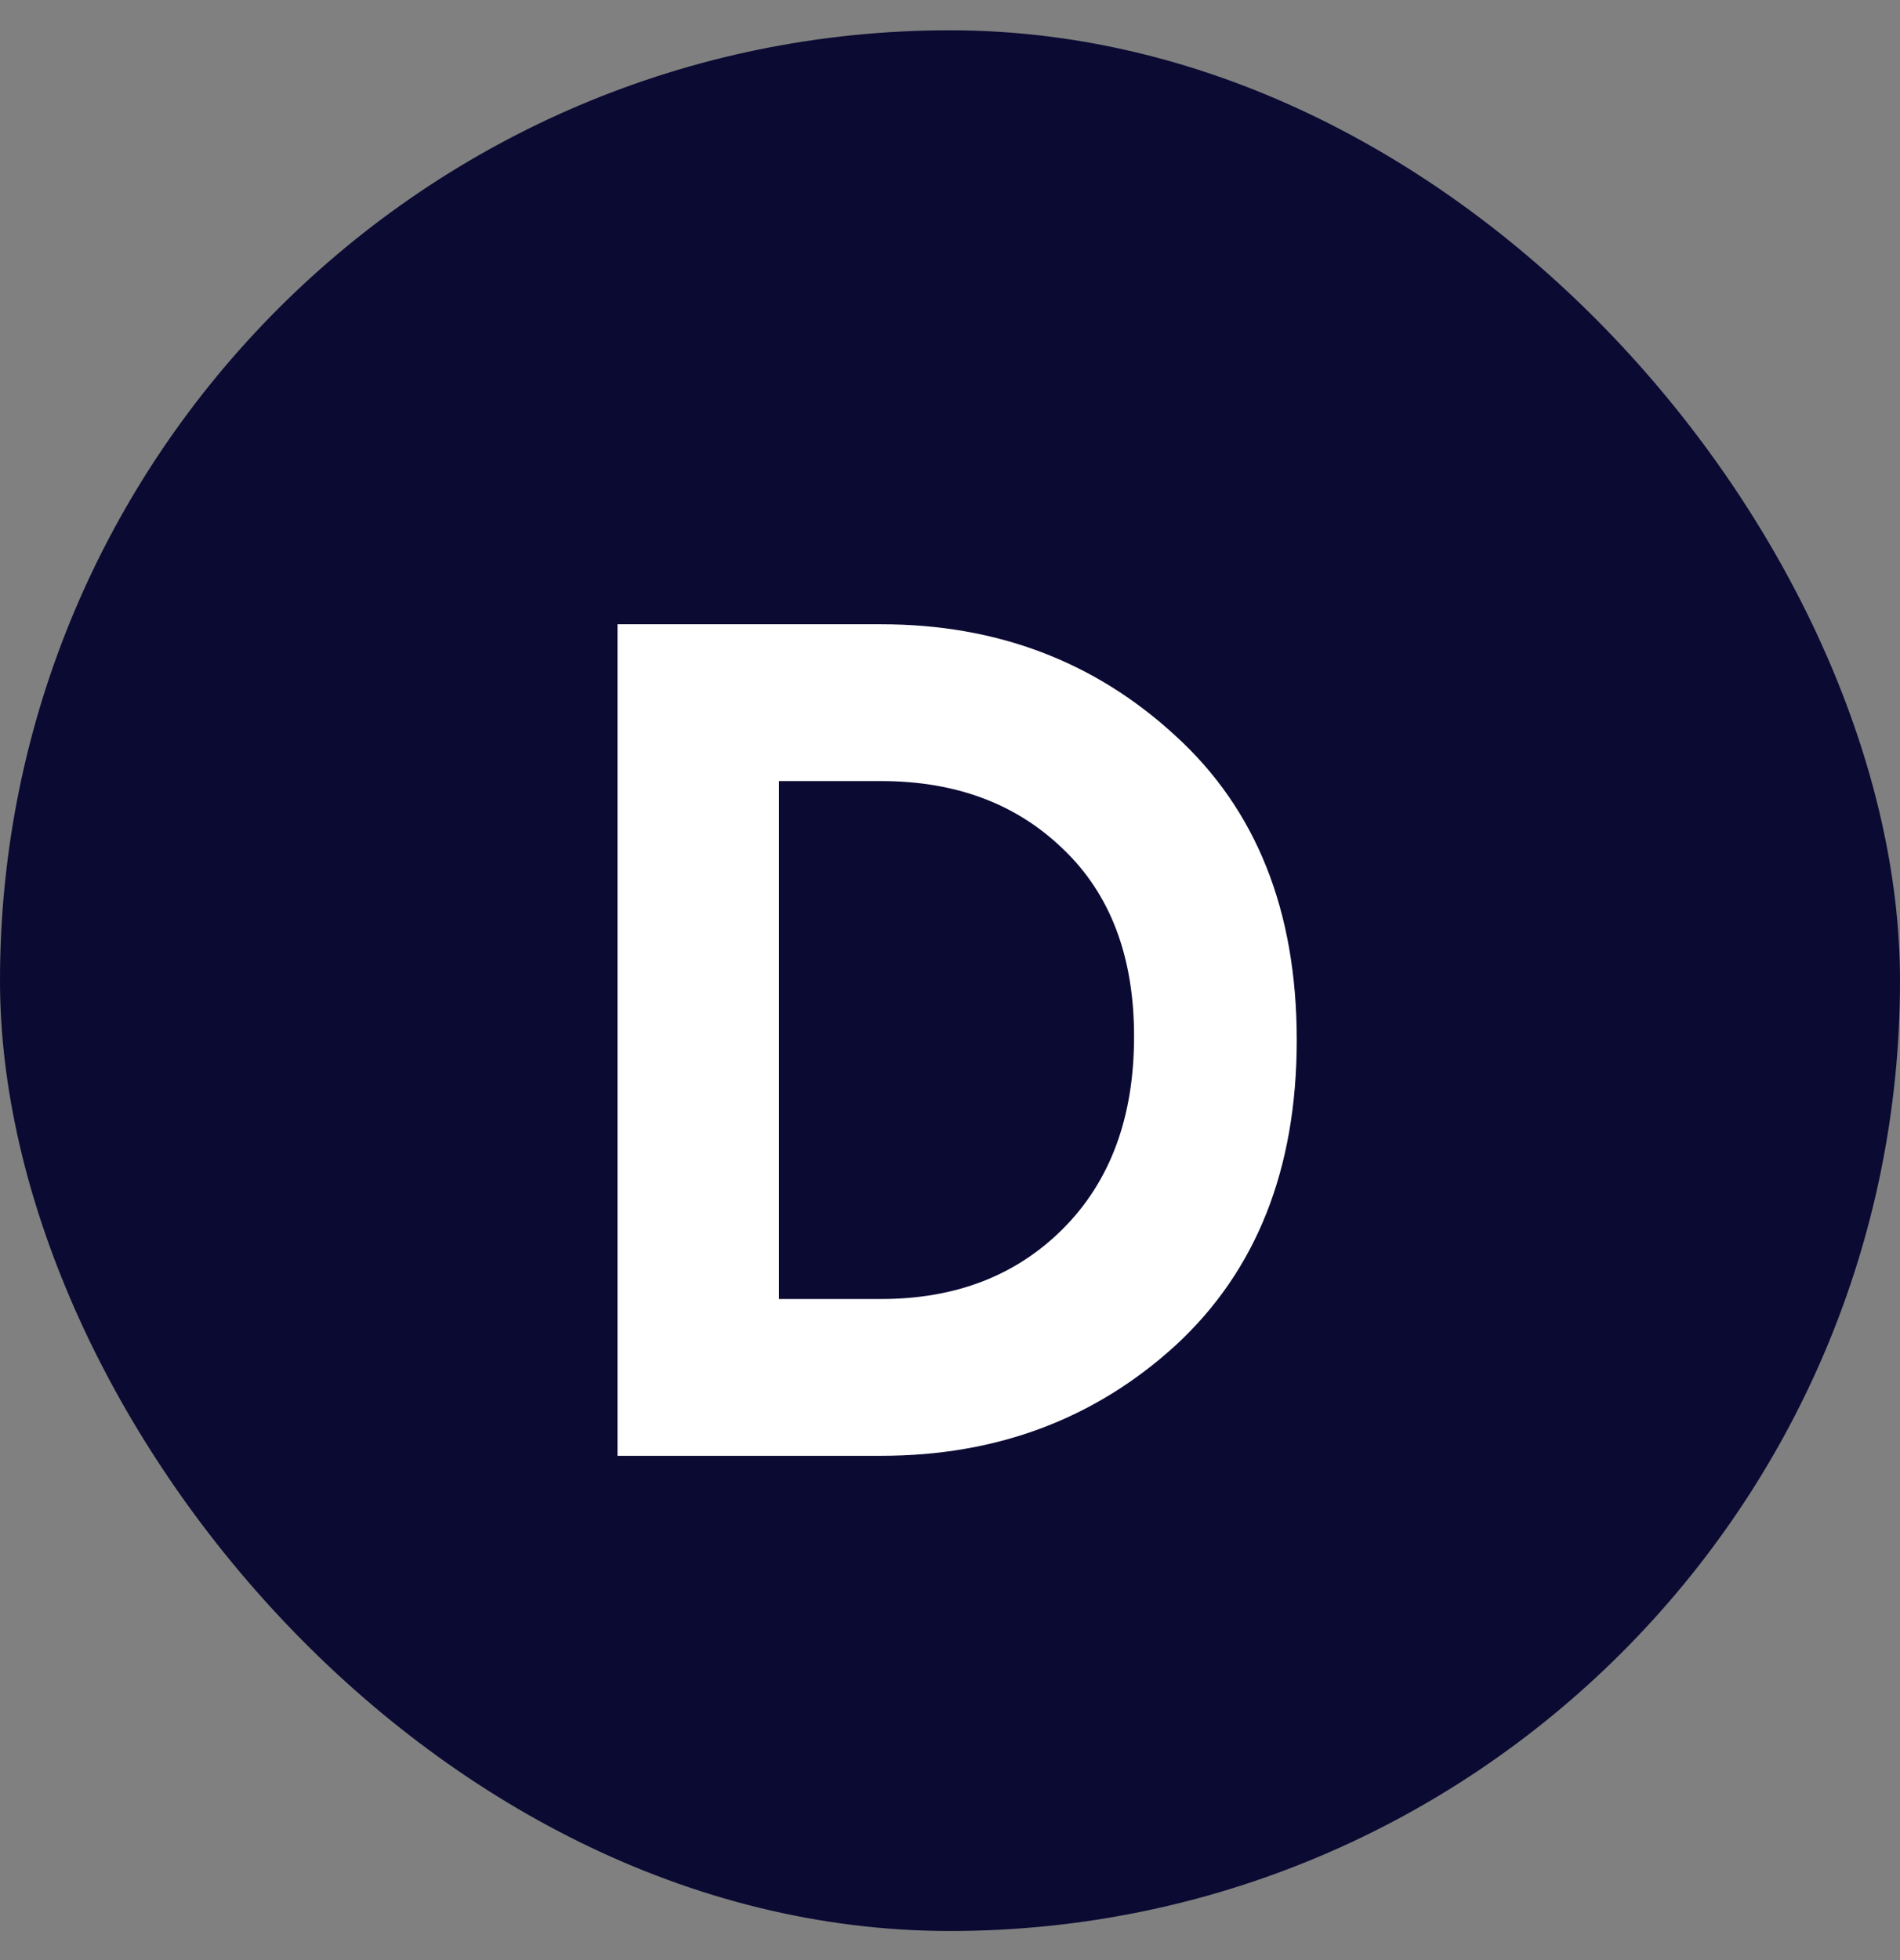
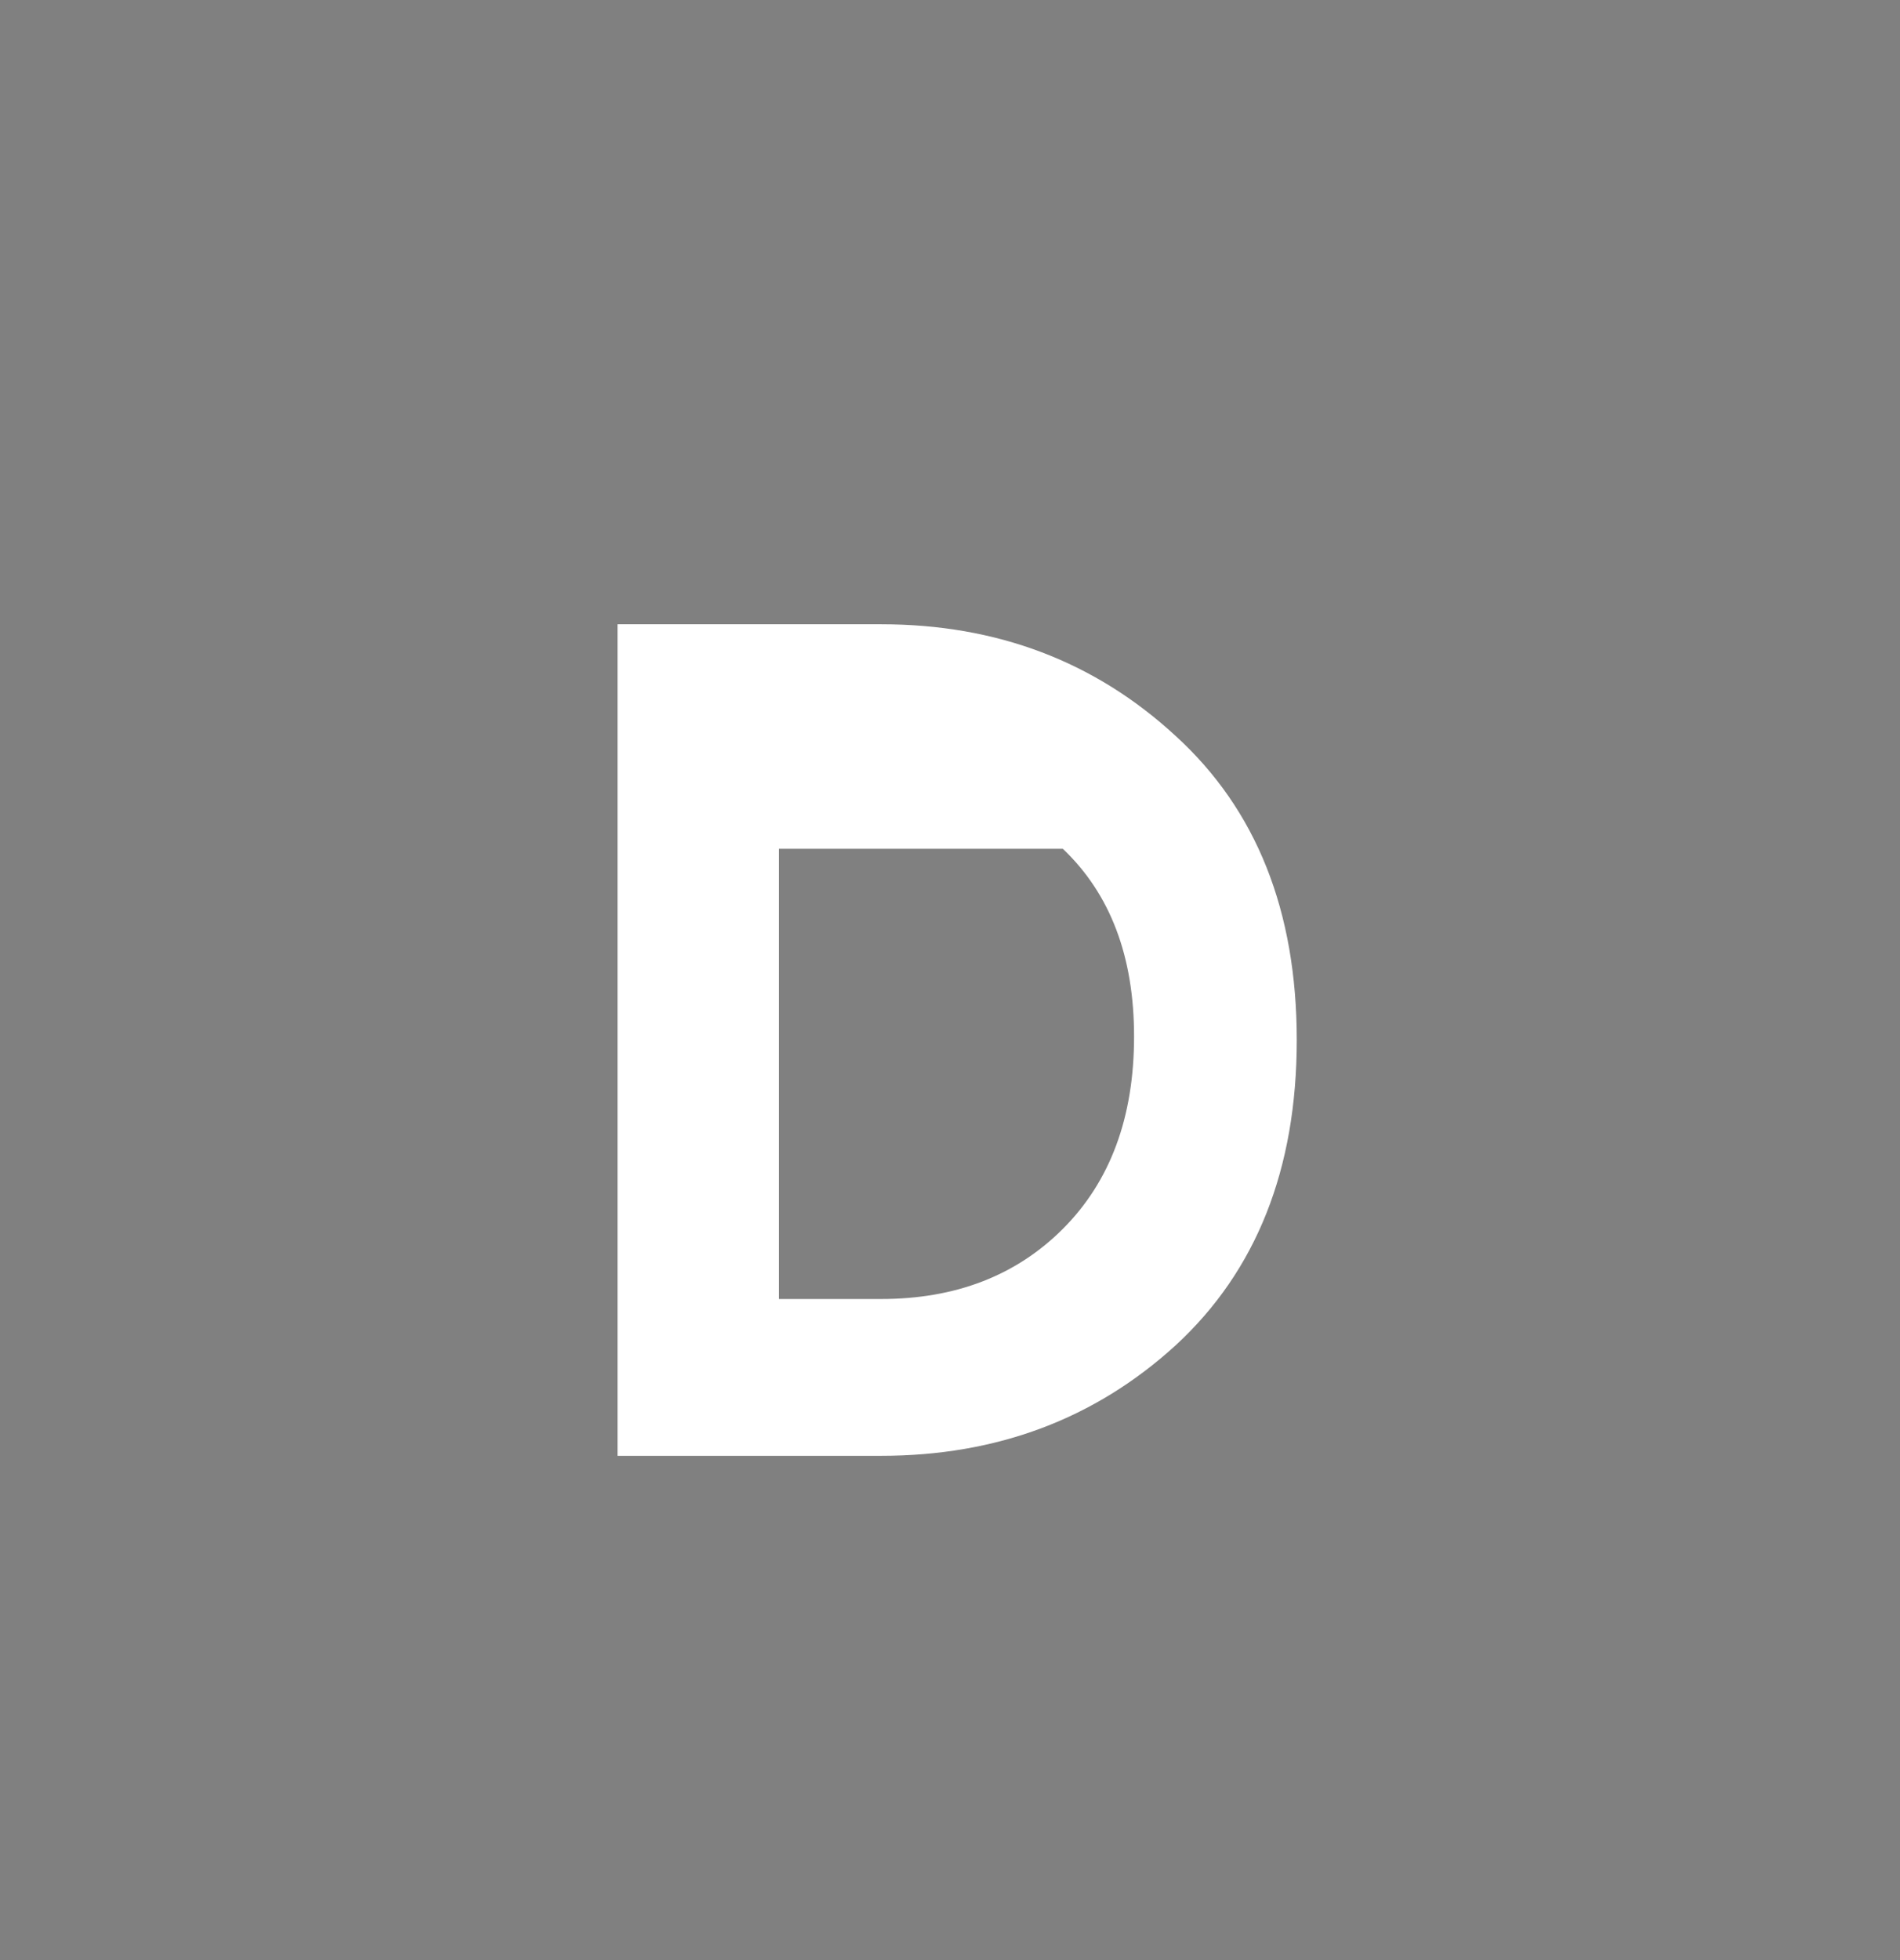
<svg xmlns="http://www.w3.org/2000/svg" width="32" height="33" viewBox="0 0 32 33" fill="none">
  <rect x="0" y="0" width="32" height="33" fill="#808080" stroke="none" />
-   <rect y="0.51" width="32" height="32" rx="16" fill="#0A0A33" />
-   <path d="M14.84 10.51C16.787 10.51 18.44 11.136 19.8 12.39C21.16 13.63 21.84 15.336 21.84 17.51C21.84 19.683 21.16 21.396 19.8 22.65C18.44 23.89 16.787 24.51 14.84 24.51H10.4V10.51H14.84ZM14.84 21.87C16.093 21.87 17.113 21.476 17.9 20.69C18.7 19.89 19.1 18.81 19.1 17.45C19.1 16.103 18.7 15.05 17.9 14.29C17.113 13.53 16.093 13.15 14.84 13.15H13.12V21.87H14.84Z" fill="white" />
+   <path d="M14.84 10.51C16.787 10.51 18.44 11.136 19.8 12.39C21.16 13.63 21.84 15.336 21.84 17.51C21.84 19.683 21.16 21.396 19.8 22.65C18.44 23.89 16.787 24.51 14.84 24.51H10.4V10.51H14.84ZM14.84 21.87C16.093 21.87 17.113 21.476 17.9 20.69C18.7 19.89 19.1 18.81 19.1 17.45C19.1 16.103 18.7 15.05 17.9 14.29H13.12V21.87H14.84Z" fill="white" />
</svg>